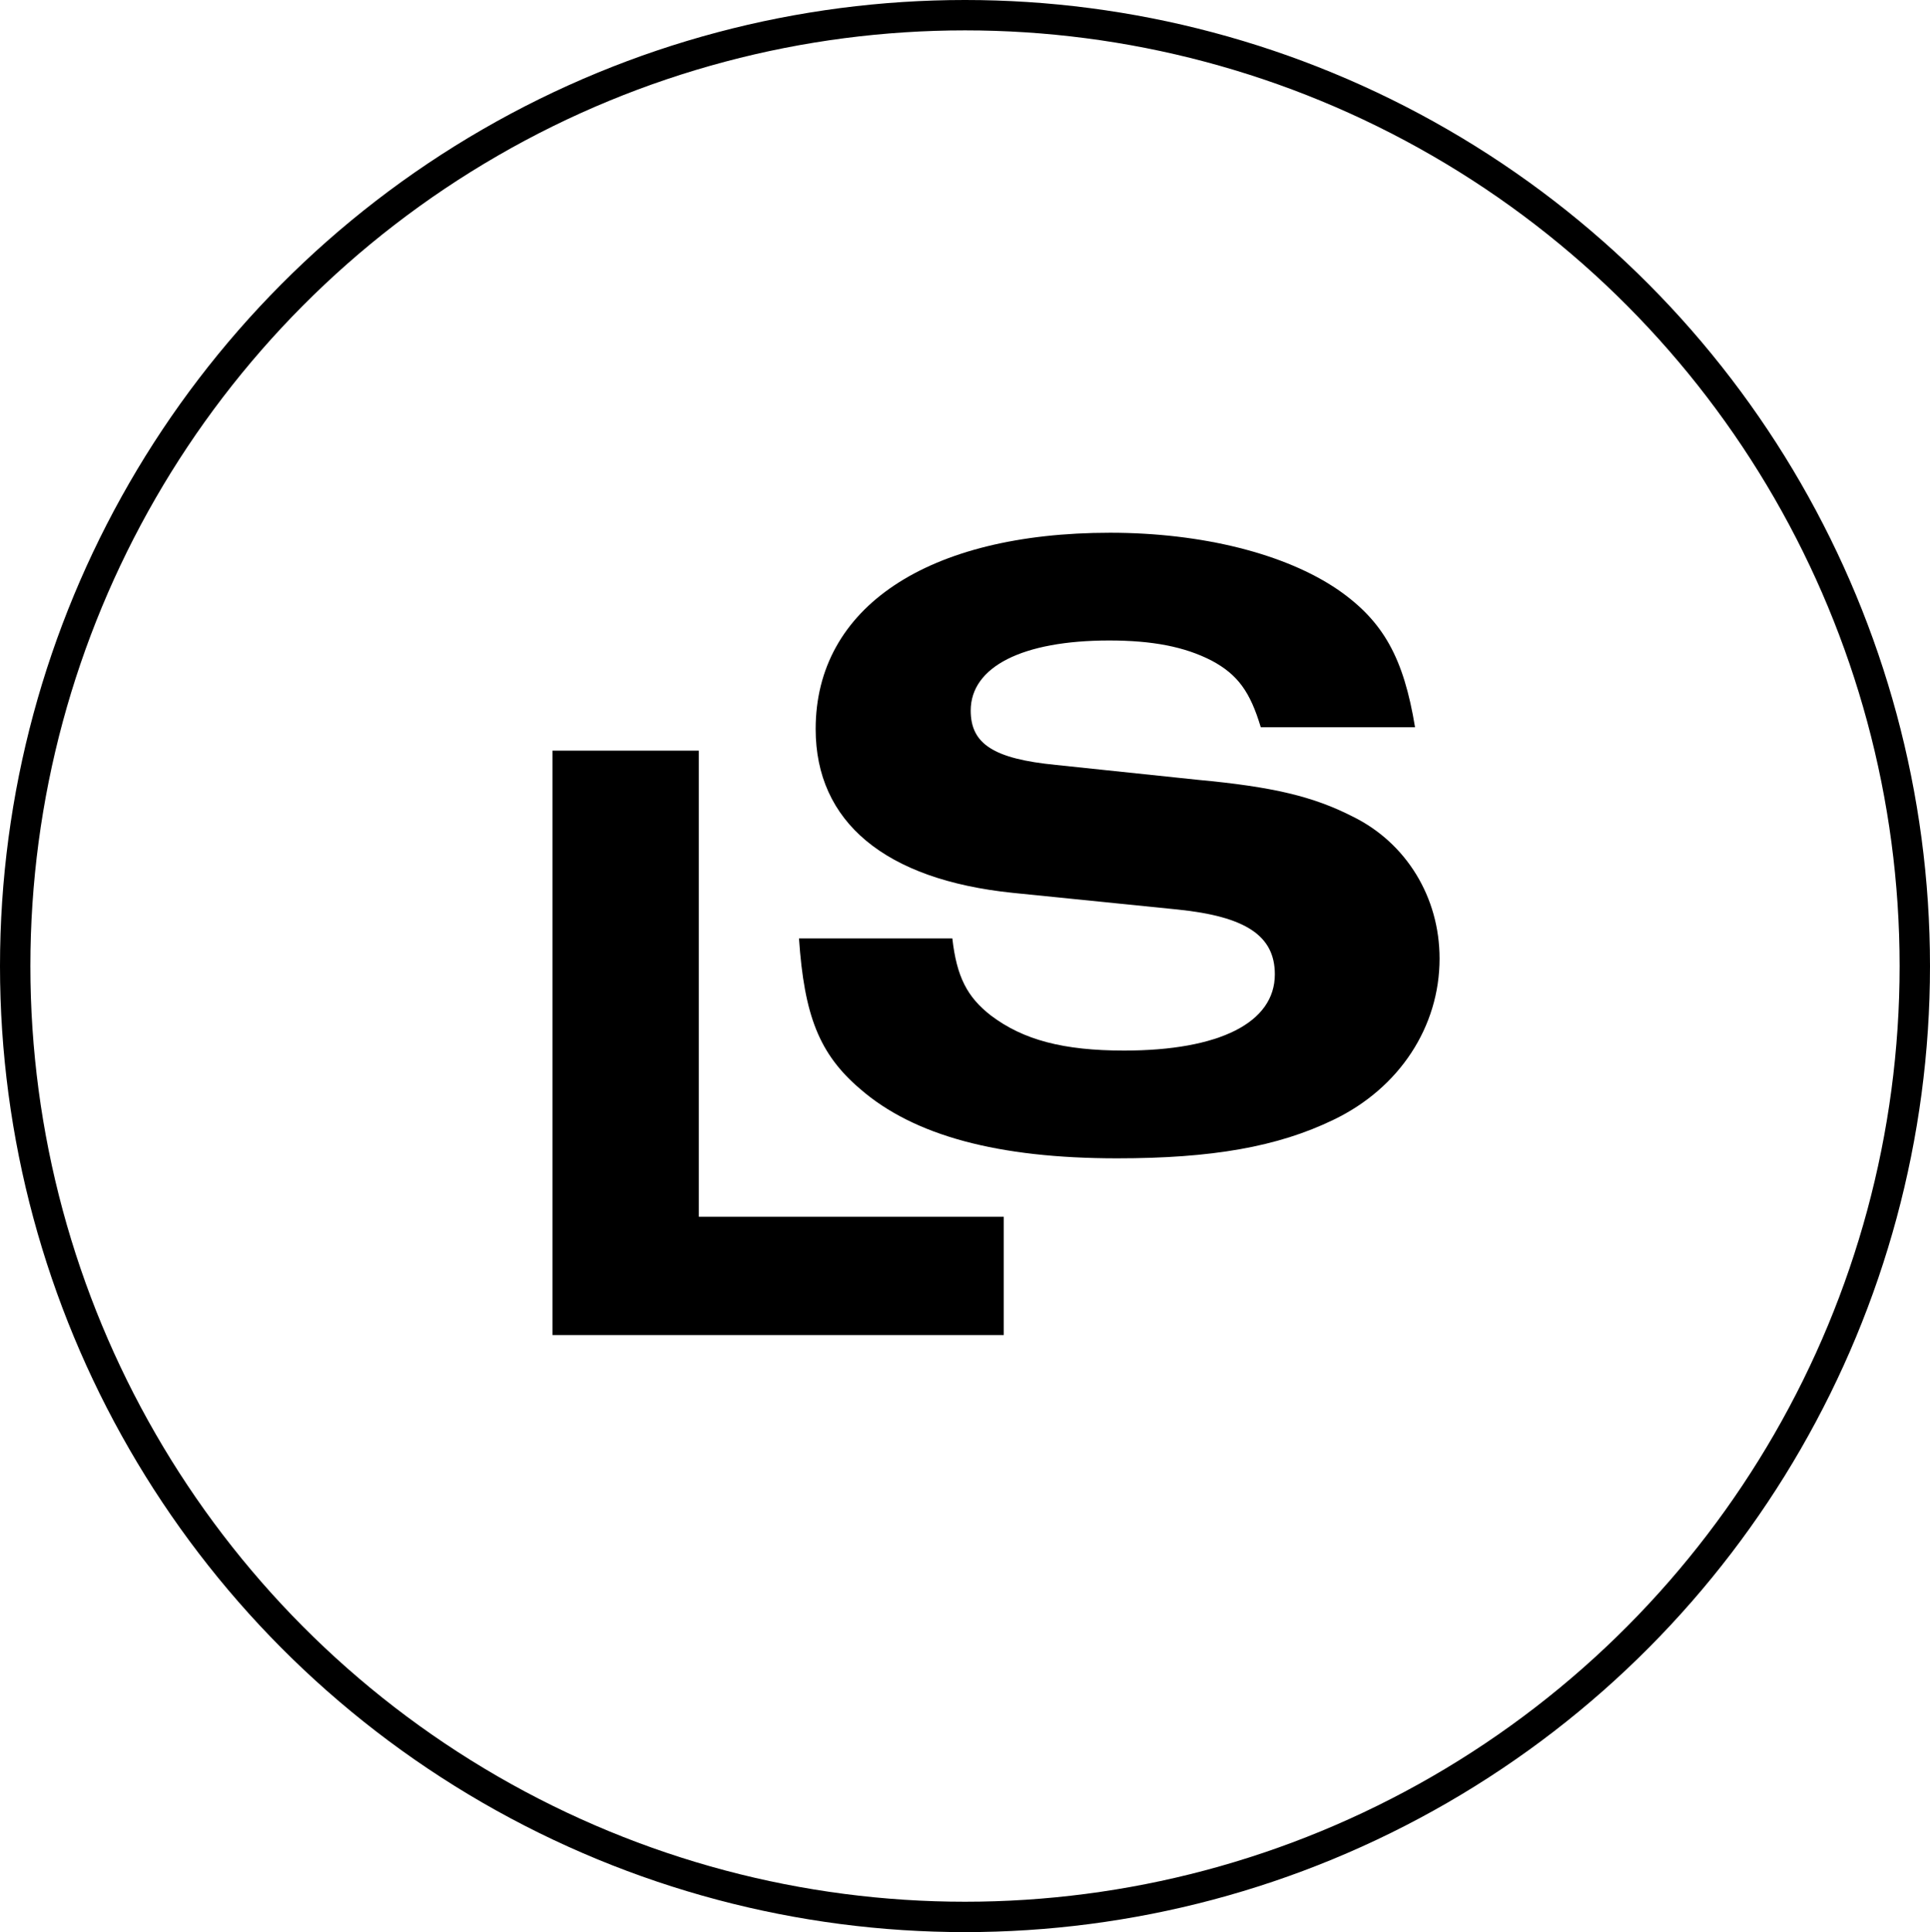
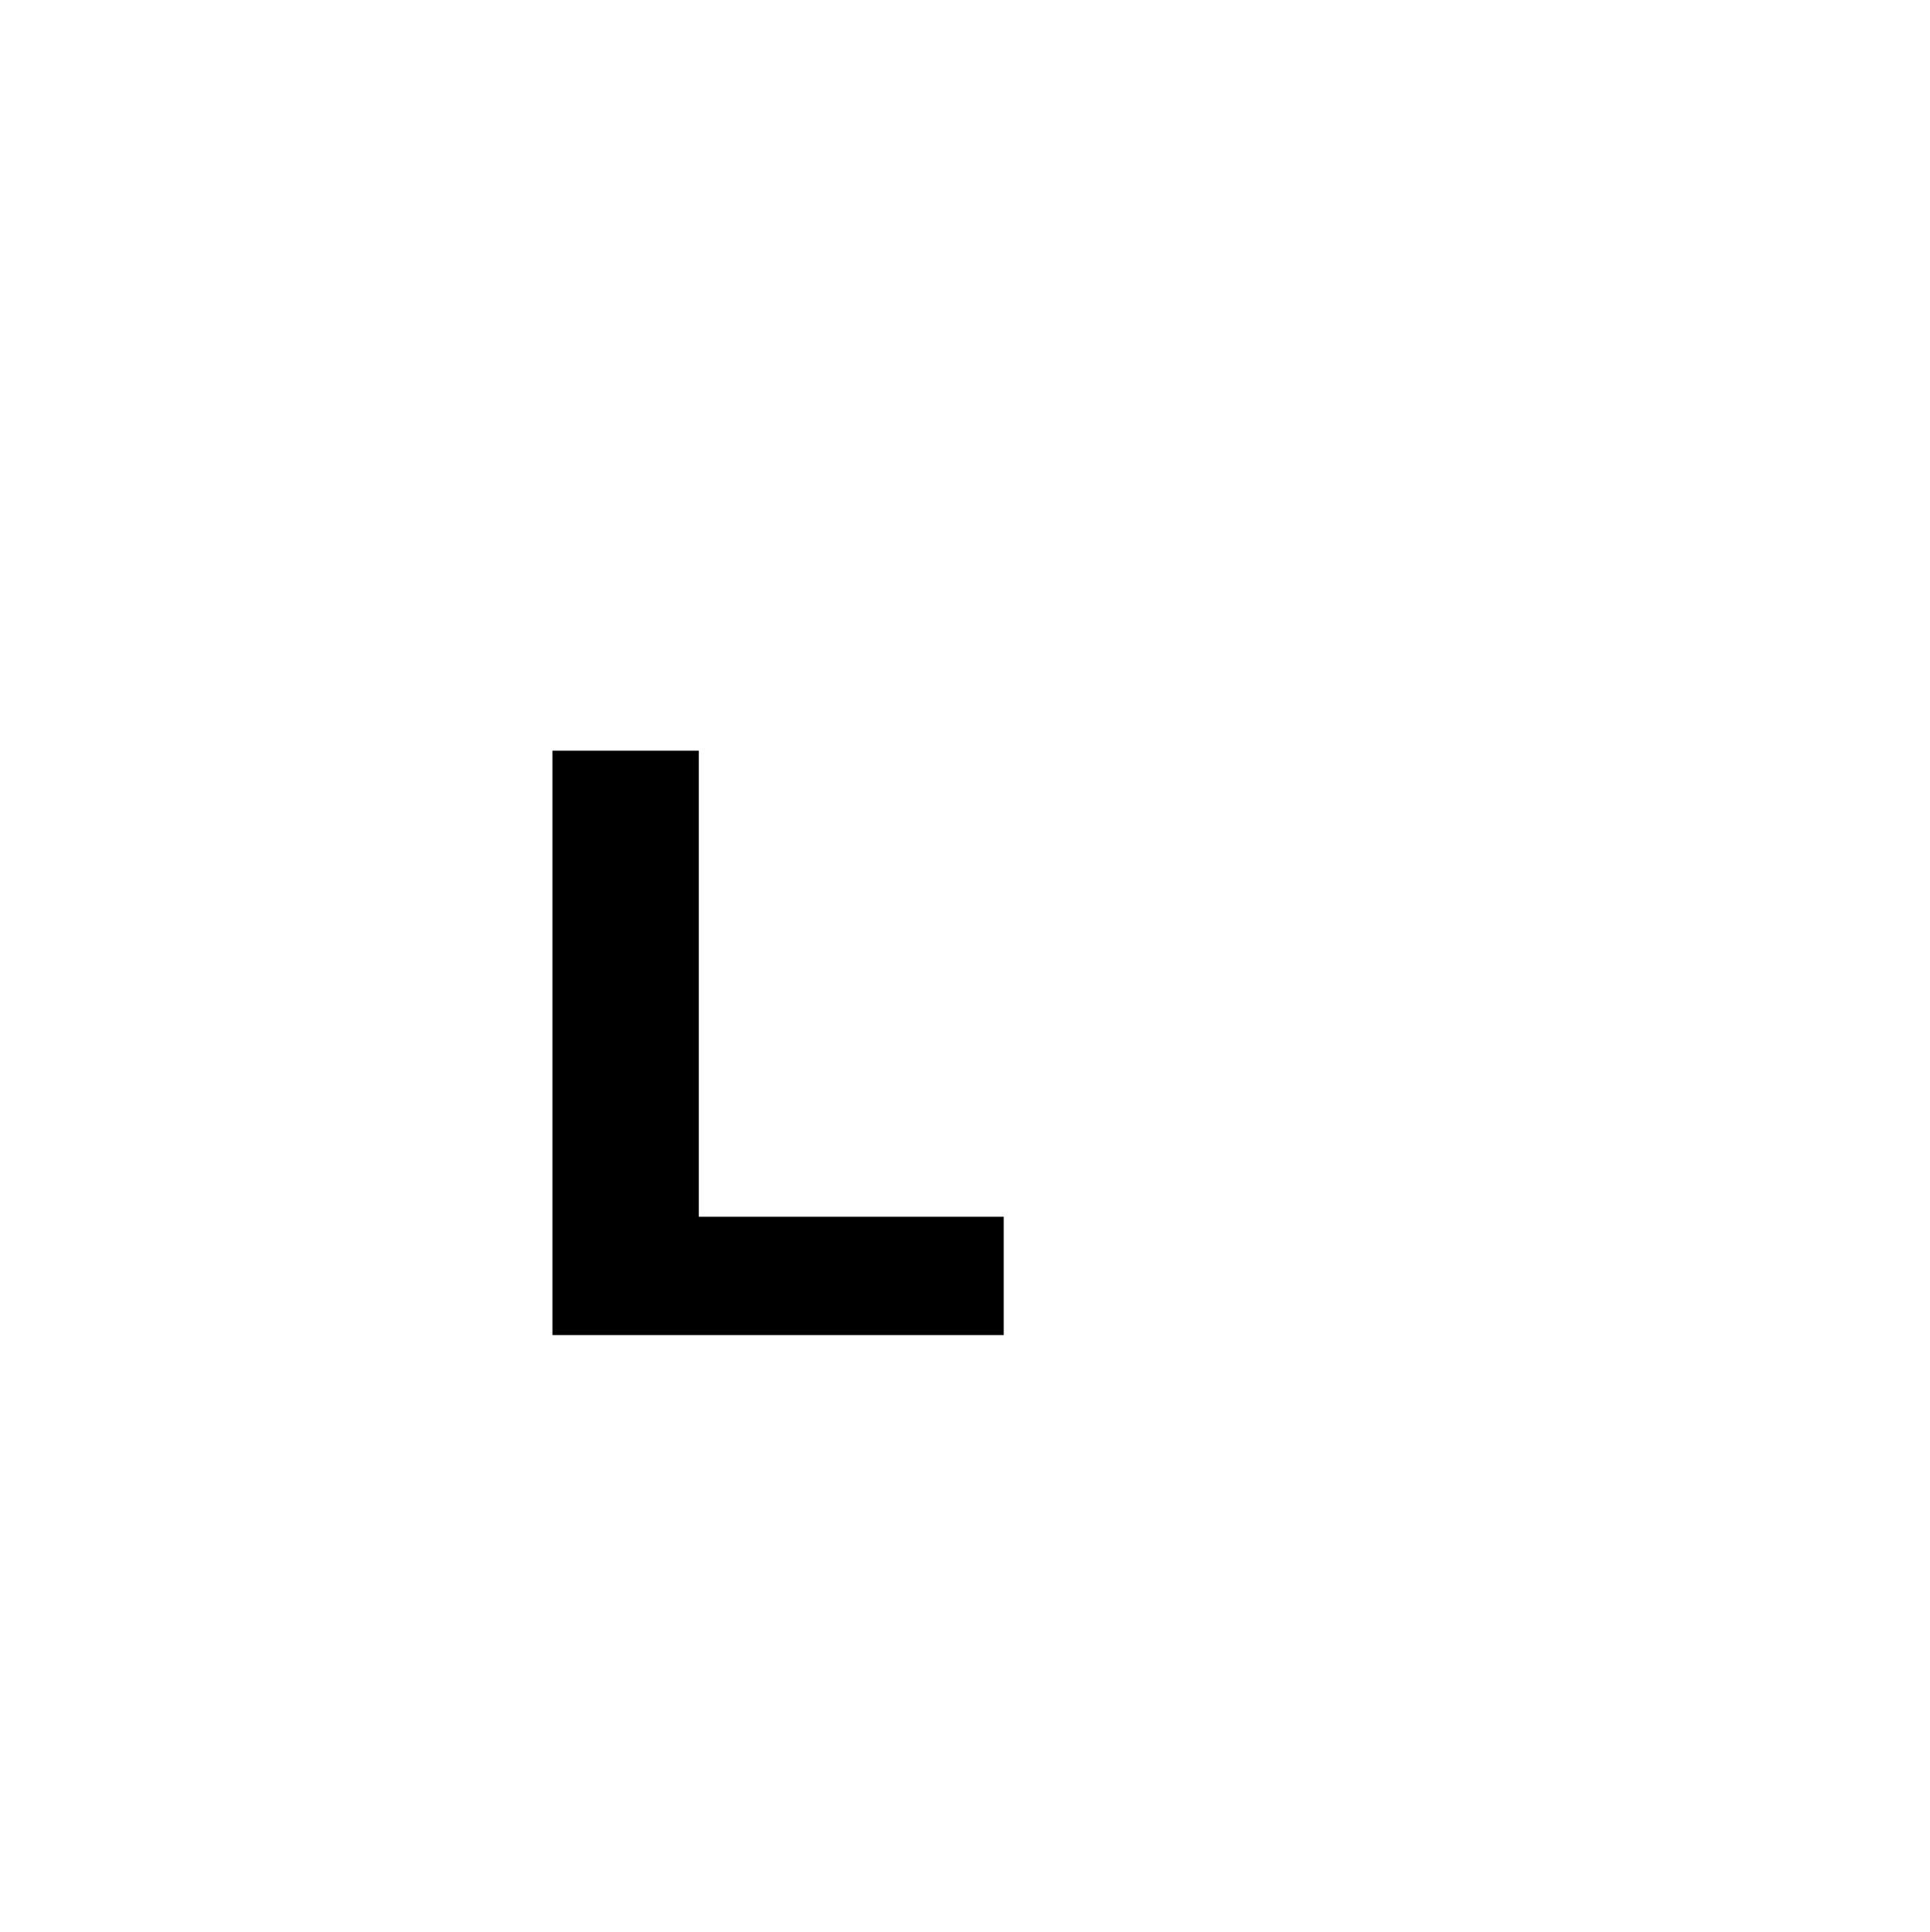
<svg xmlns="http://www.w3.org/2000/svg" id="Layer_1" data-name="Layer 1" viewBox="0 0 1080 1081.36">
  <defs>
    <style>
      .cls-1 {
        fill: none;
        stroke: #000;
        stroke-miterlimit: 10;
        stroke-width: 17px;
      }
    </style>
  </defs>
  <path d="M309.15,747.2v-327.08h81.89v260.88h170.65v66.2h-252.54Z" />
-   <path d="M705.51,407.02c-5.88-19.62-12.75-29.42-27.46-37.27-15.2-7.85-33.34-11.28-57.37-11.28-48.55,0-77.48,14.71-77.48,39.23,0,18.63,12.75,26.97,47.57,30.4l79.44,8.34c42.17,3.92,64.73,9.32,86.8,20.6,29.91,14.71,48.55,45.11,48.55,79.44,0,38.25-22.56,72.58-59.33,90.23-31.38,15.2-68.16,21.58-121.12,21.58-66.69,0-113.77-12.75-143.68-38.74-23.05-19.62-31.38-41.19-34.33-84.34h85.82c2.45,21.58,8.34,32.85,21.58,43.15,18.14,13.73,40.7,19.62,74.54,19.62,53.45,0,84.34-15.69,84.34-42.66,0-21.58-16.18-32.37-54.43-36.29l-92.19-9.32c-71.59-7.36-110.33-39.72-110.33-91.7,0-68.16,62.77-109.84,164.76-109.84,51.49,0,98.07,11.77,127.5,31.88,25.5,17.65,36.78,38.25,43.15,76.99h-86.31Z" />
-   <ellipse class="cls-1" cx="540" cy="540.68" rx="531.5" ry="532.18" />
</svg>